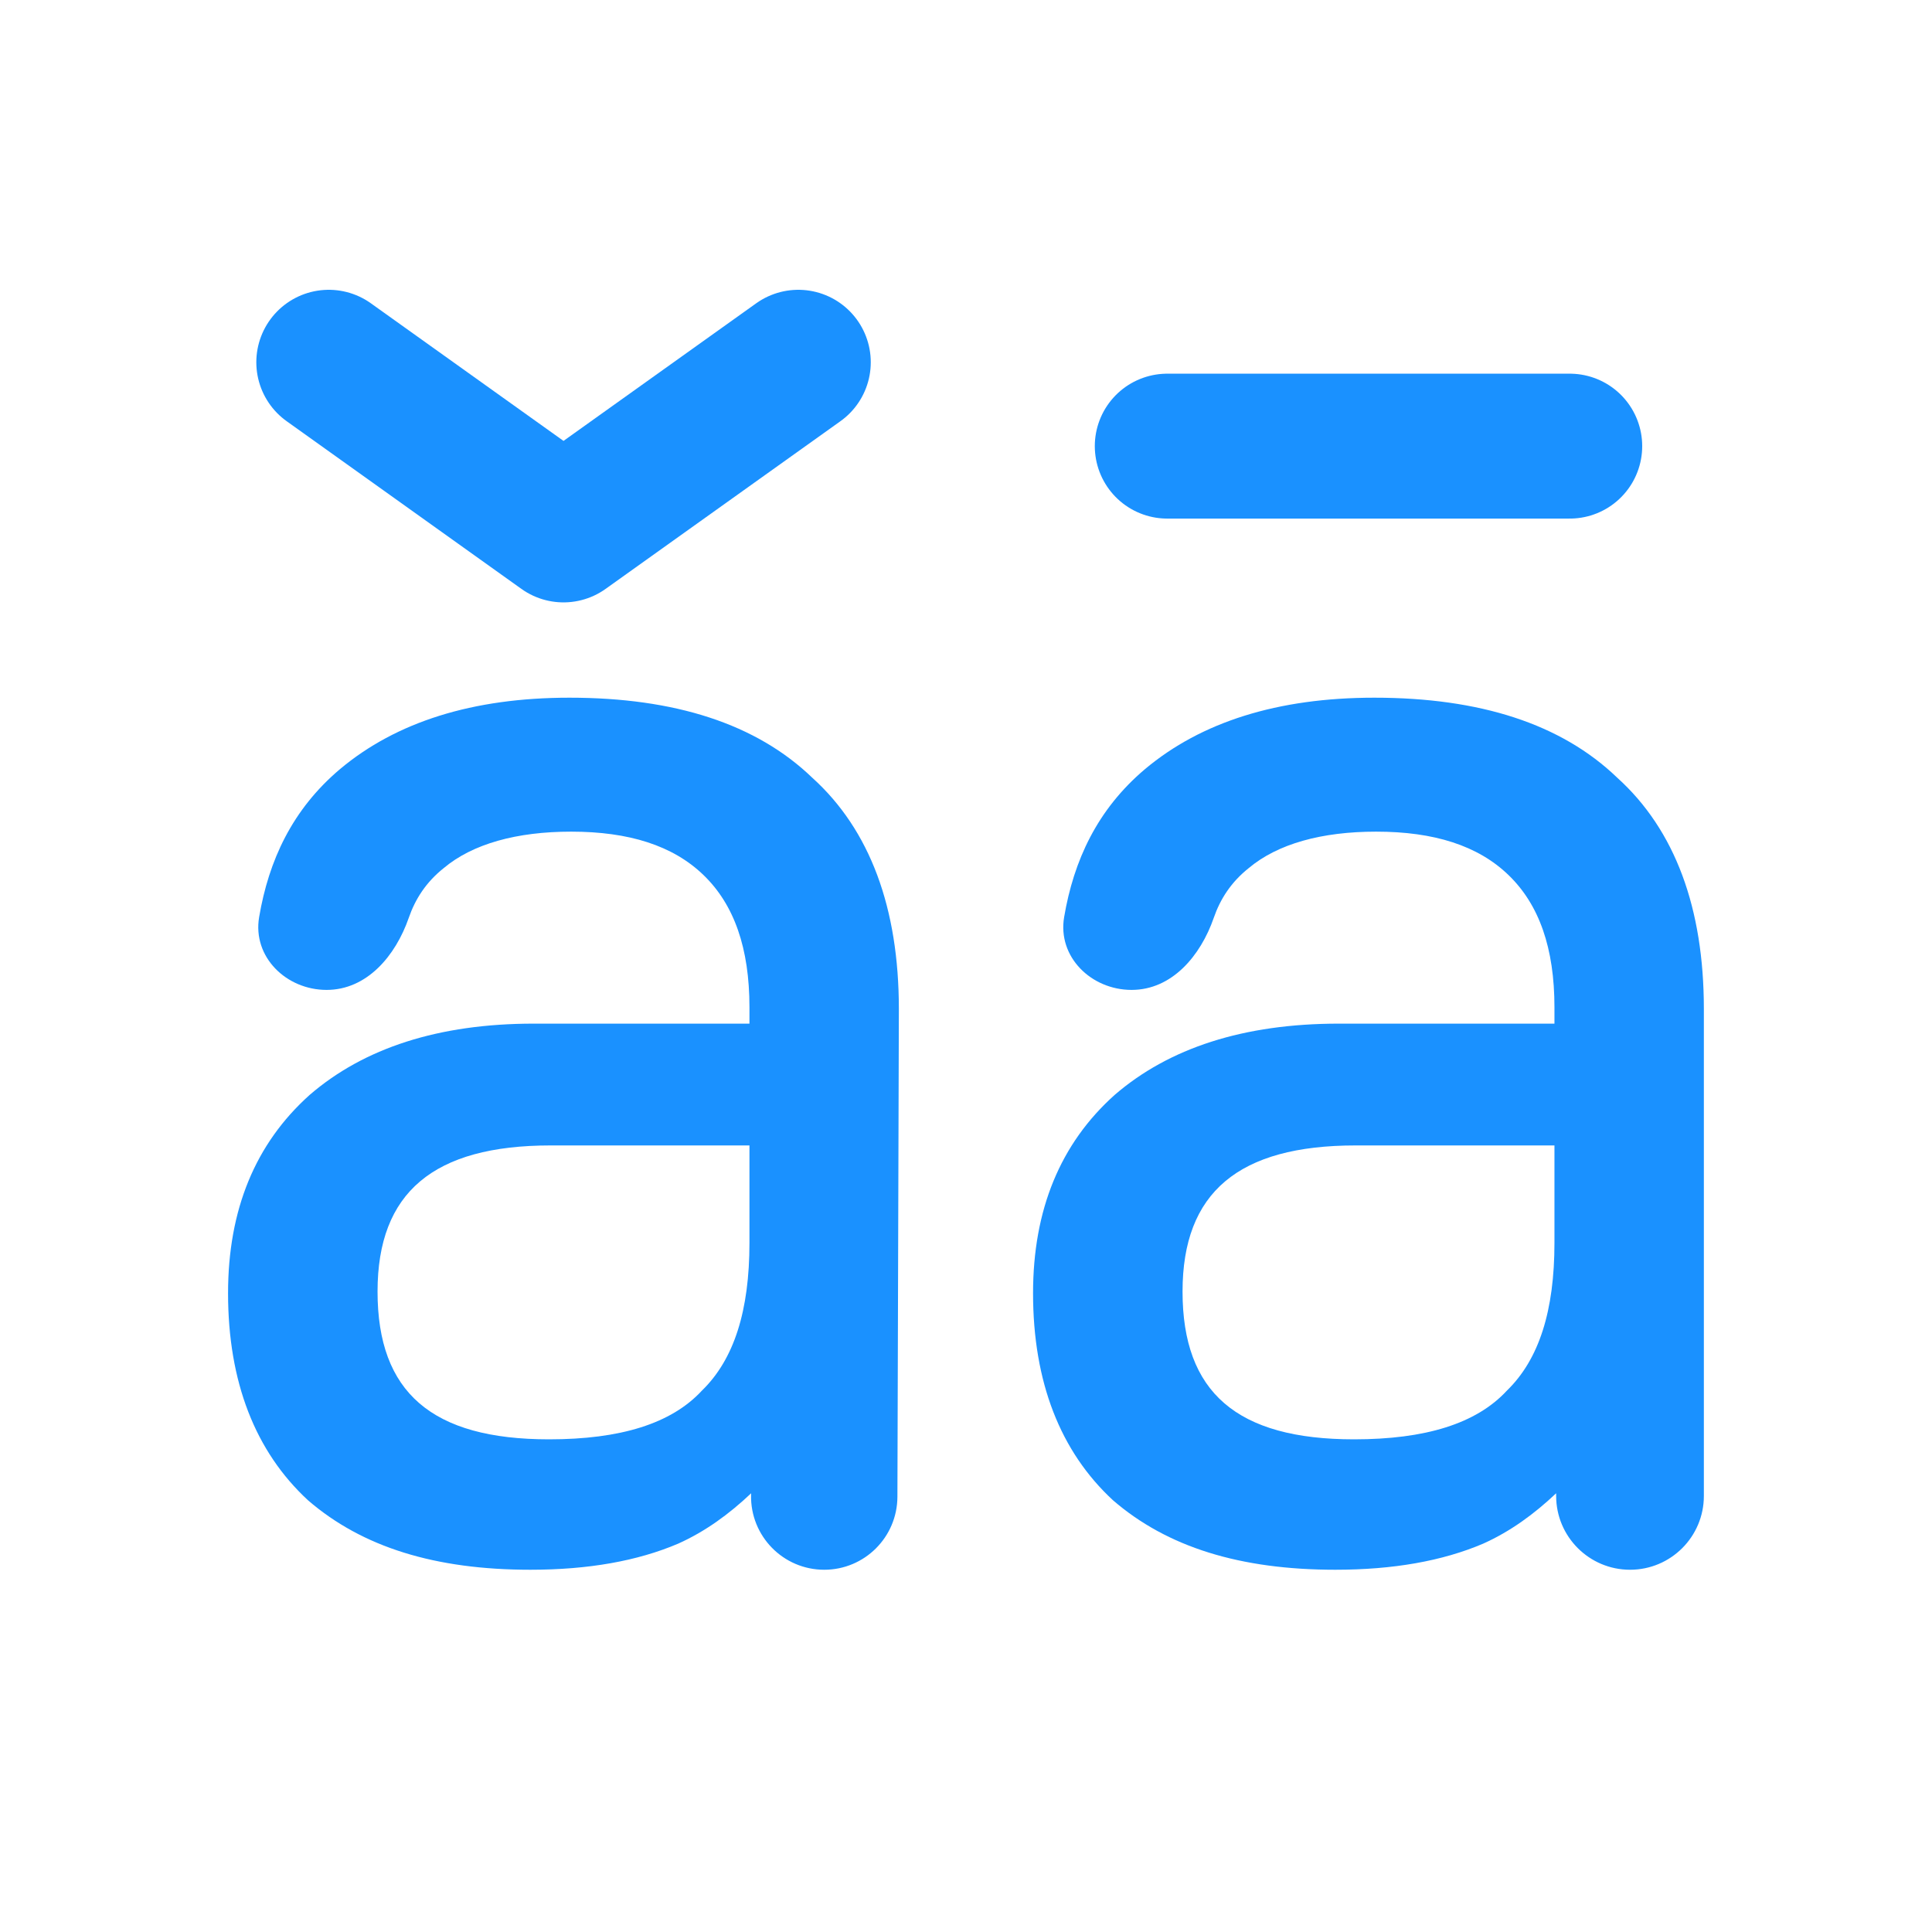
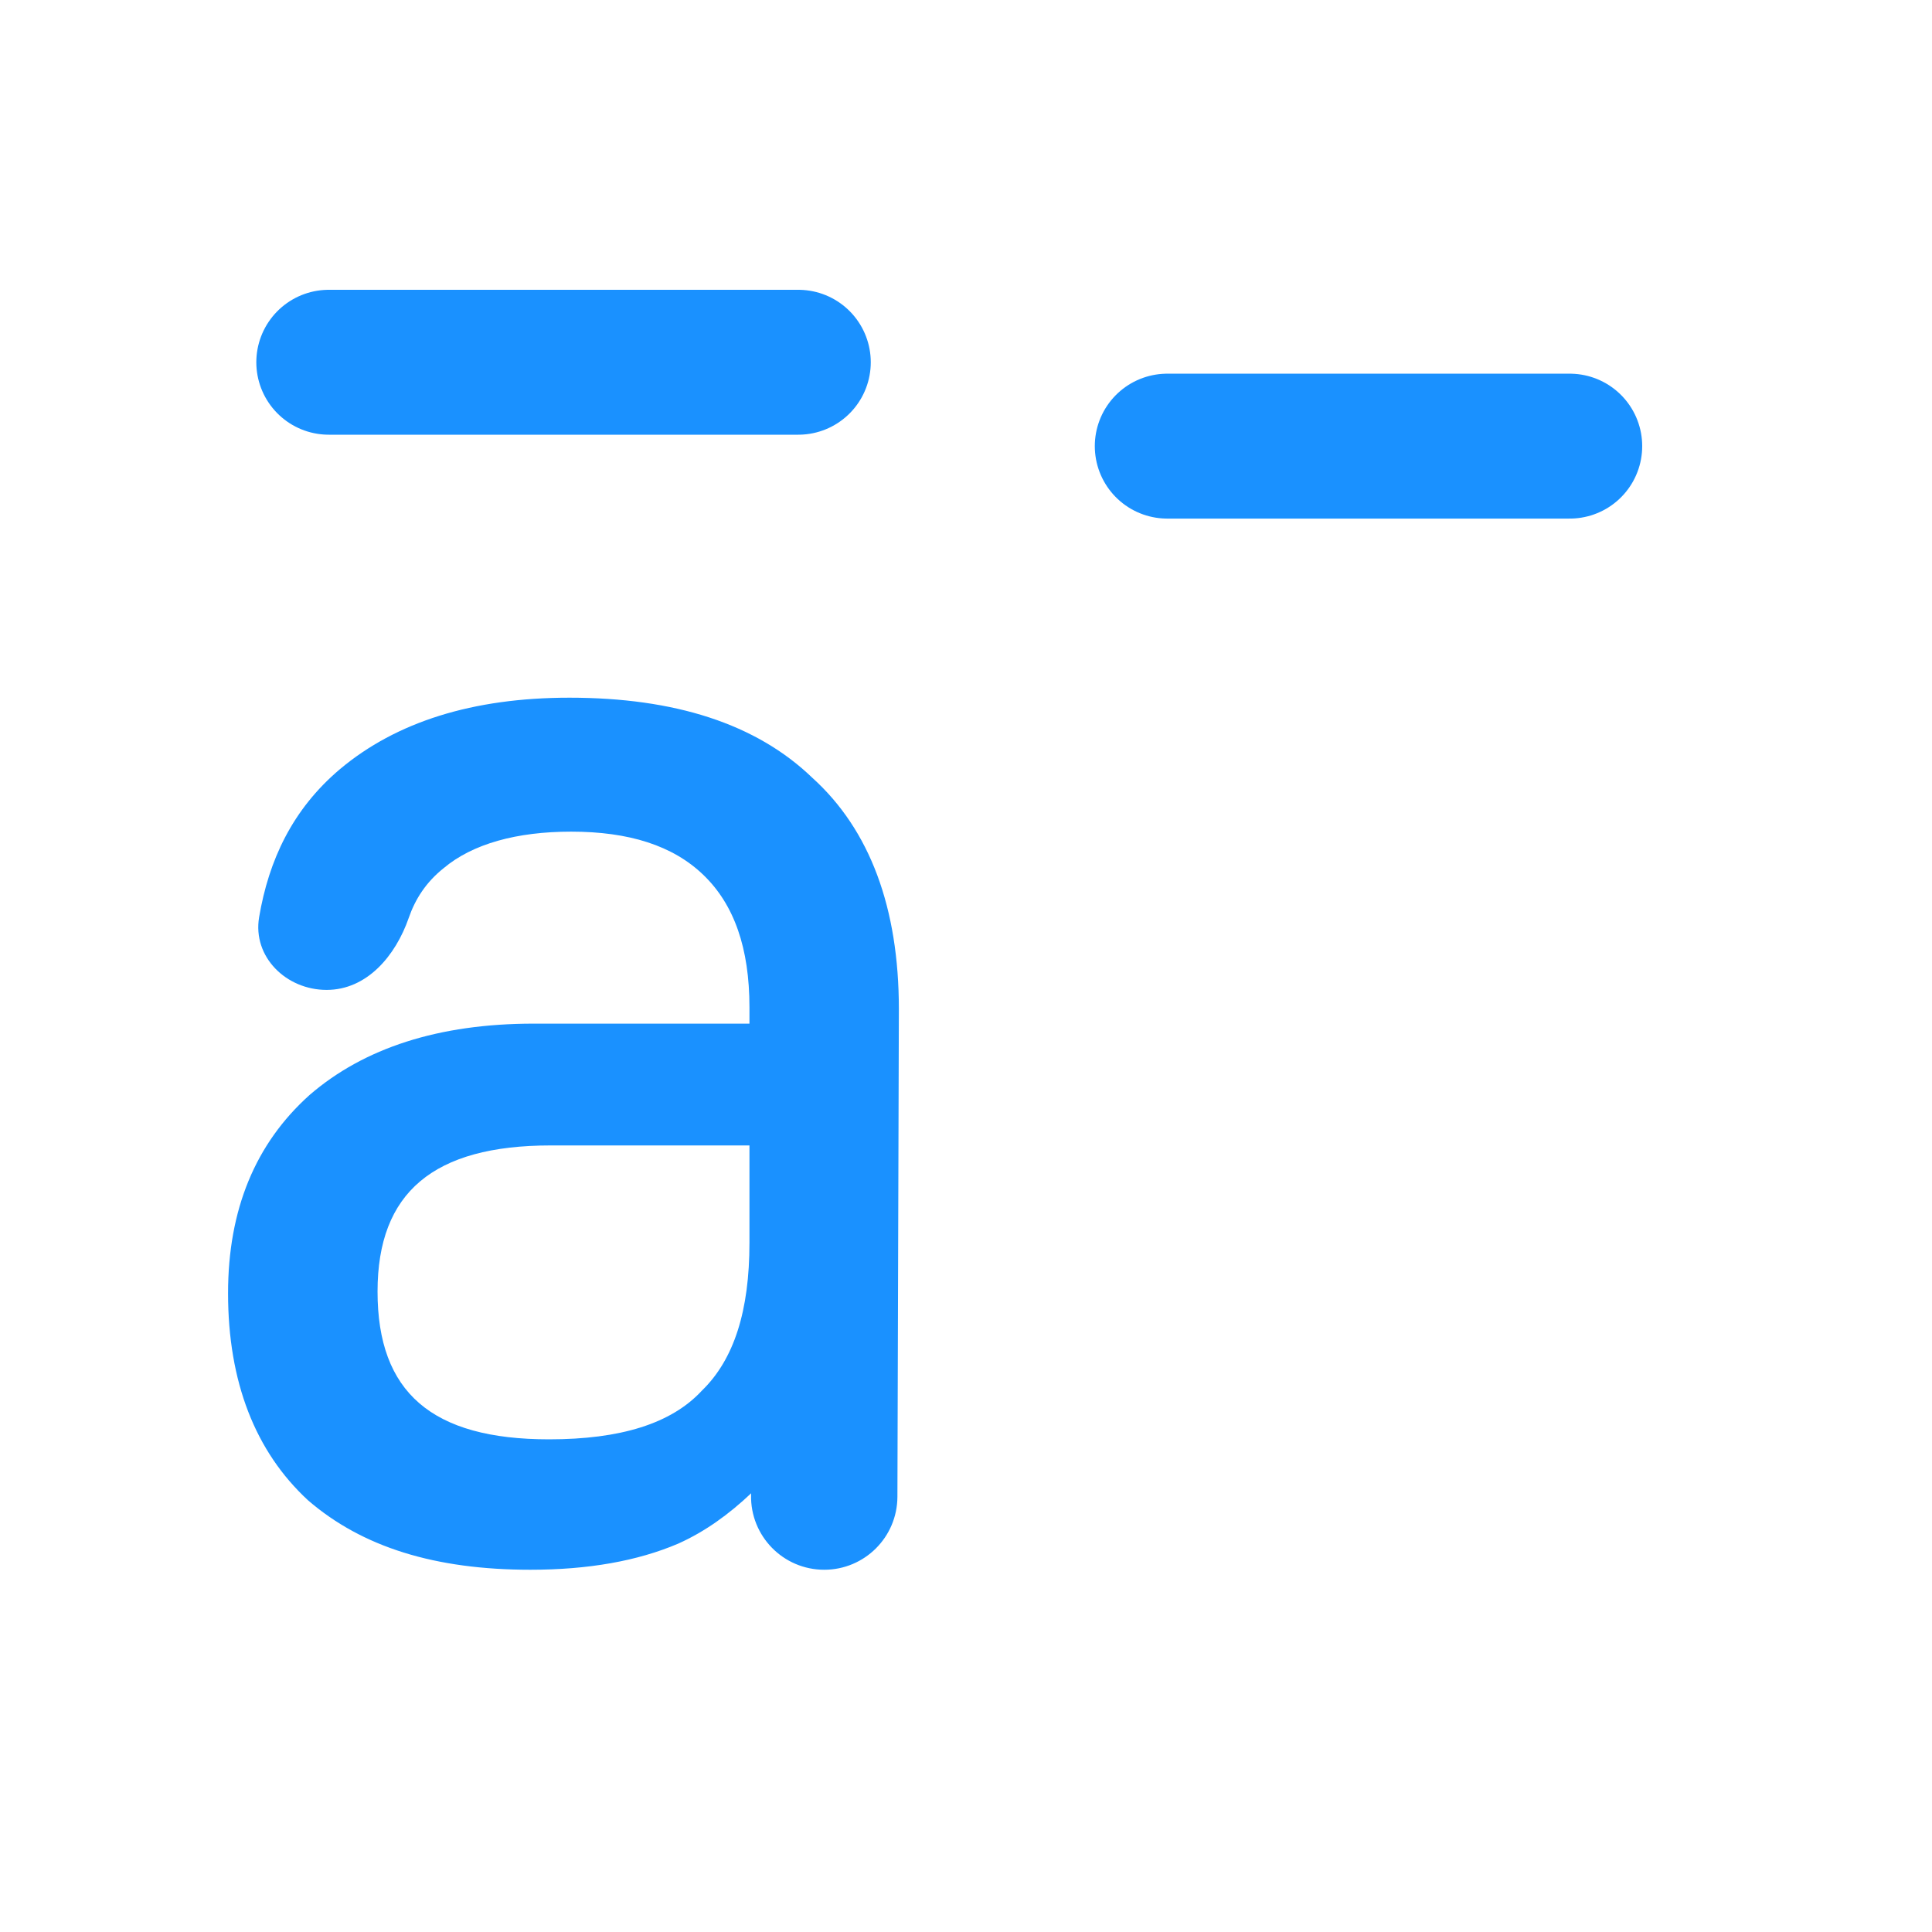
<svg xmlns="http://www.w3.org/2000/svg" width="24" height="24" viewBox="0 0 24 24" fill="none">
  <g id="Group">
    <path id="aa" d="M10.09 9.661C9.394 8.991 8.382 8.667 7.074 8.667C5.871 8.667 4.922 8.969 4.225 9.553C3.629 10.056 3.338 10.691 3.219 11.393C3.135 11.887 3.556 12.297 4.057 12.297C4.558 12.297 4.914 11.874 5.078 11.401C5.158 11.17 5.291 10.96 5.512 10.784C5.871 10.482 6.42 10.331 7.095 10.331C7.812 10.331 8.36 10.503 8.74 10.871C9.12 11.238 9.31 11.778 9.31 12.513V12.716H6.63C5.449 12.716 4.521 13.019 3.846 13.602C3.171 14.207 2.833 15.028 2.833 16.065C2.833 17.167 3.171 18.031 3.825 18.636C4.5 19.22 5.407 19.5 6.588 19.5C7.306 19.5 7.917 19.392 8.424 19.176C8.761 19.025 9.057 18.809 9.331 18.55L9.33 18.571C9.319 19.081 9.729 19.5 10.239 19.5C10.74 19.5 11.146 19.095 11.148 18.594L11.166 12.534C11.166 11.281 10.808 10.309 10.09 9.661ZM8.719 17.275C8.339 17.686 7.706 17.88 6.82 17.88C5.365 17.88 4.69 17.297 4.69 16.044C4.69 14.812 5.386 14.229 6.841 14.229H9.31V15.439C9.31 16.281 9.12 16.886 8.719 17.275Z" fill="#1A91FF" />
-     <path id="aa_2" d="M20.09 9.661C19.394 8.991 18.381 8.667 17.073 8.667C15.871 8.667 14.922 8.969 14.225 9.553C13.629 10.056 13.338 10.691 13.219 11.393C13.135 11.887 13.556 12.297 14.057 12.297C14.558 12.297 14.914 11.874 15.078 11.401C15.158 11.17 15.291 10.96 15.512 10.784C15.871 10.482 16.419 10.331 17.095 10.331C17.812 10.331 18.36 10.503 18.74 10.871C19.12 11.238 19.31 11.778 19.31 12.513V12.716H16.631C15.449 12.716 14.521 13.019 13.846 13.602C13.171 14.207 12.833 15.028 12.833 16.065C12.833 17.167 13.171 18.031 13.825 18.636C14.5 19.22 15.407 19.5 16.588 19.5C17.306 19.5 17.917 19.392 18.424 19.176C18.761 19.025 19.057 18.809 19.331 18.55V18.583C19.331 19.089 19.742 19.5 20.249 19.5C20.756 19.5 21.166 19.089 21.166 18.583V12.534C21.166 11.281 20.808 10.309 20.09 9.661ZM18.719 17.275C18.339 17.686 17.706 17.88 16.82 17.88C15.365 17.88 14.69 17.297 14.69 16.044C14.69 14.812 15.386 14.229 16.841 14.229H19.31V15.439C19.31 16.281 19.12 16.886 18.719 17.275Z" fill="#1A91FF" />
-     <path id="ç´çº¿ 4" d="M9.917 4.5L7 6.583L4.084 4.5" stroke="#1A91FF" stroke-width="1.8" stroke-linecap="round" stroke-linejoin="round" />
+     <path id="ç´çº¿ 4" d="M9.917 4.5L4.084 4.5" stroke="#1A91FF" stroke-width="1.8" stroke-linecap="round" stroke-linejoin="round" />
    <path id="ç´çº¿ 5" d="M14.5 5.542H19.5" stroke="#1A91FF" stroke-width="1.8" stroke-linecap="round" />
  </g>
</svg>